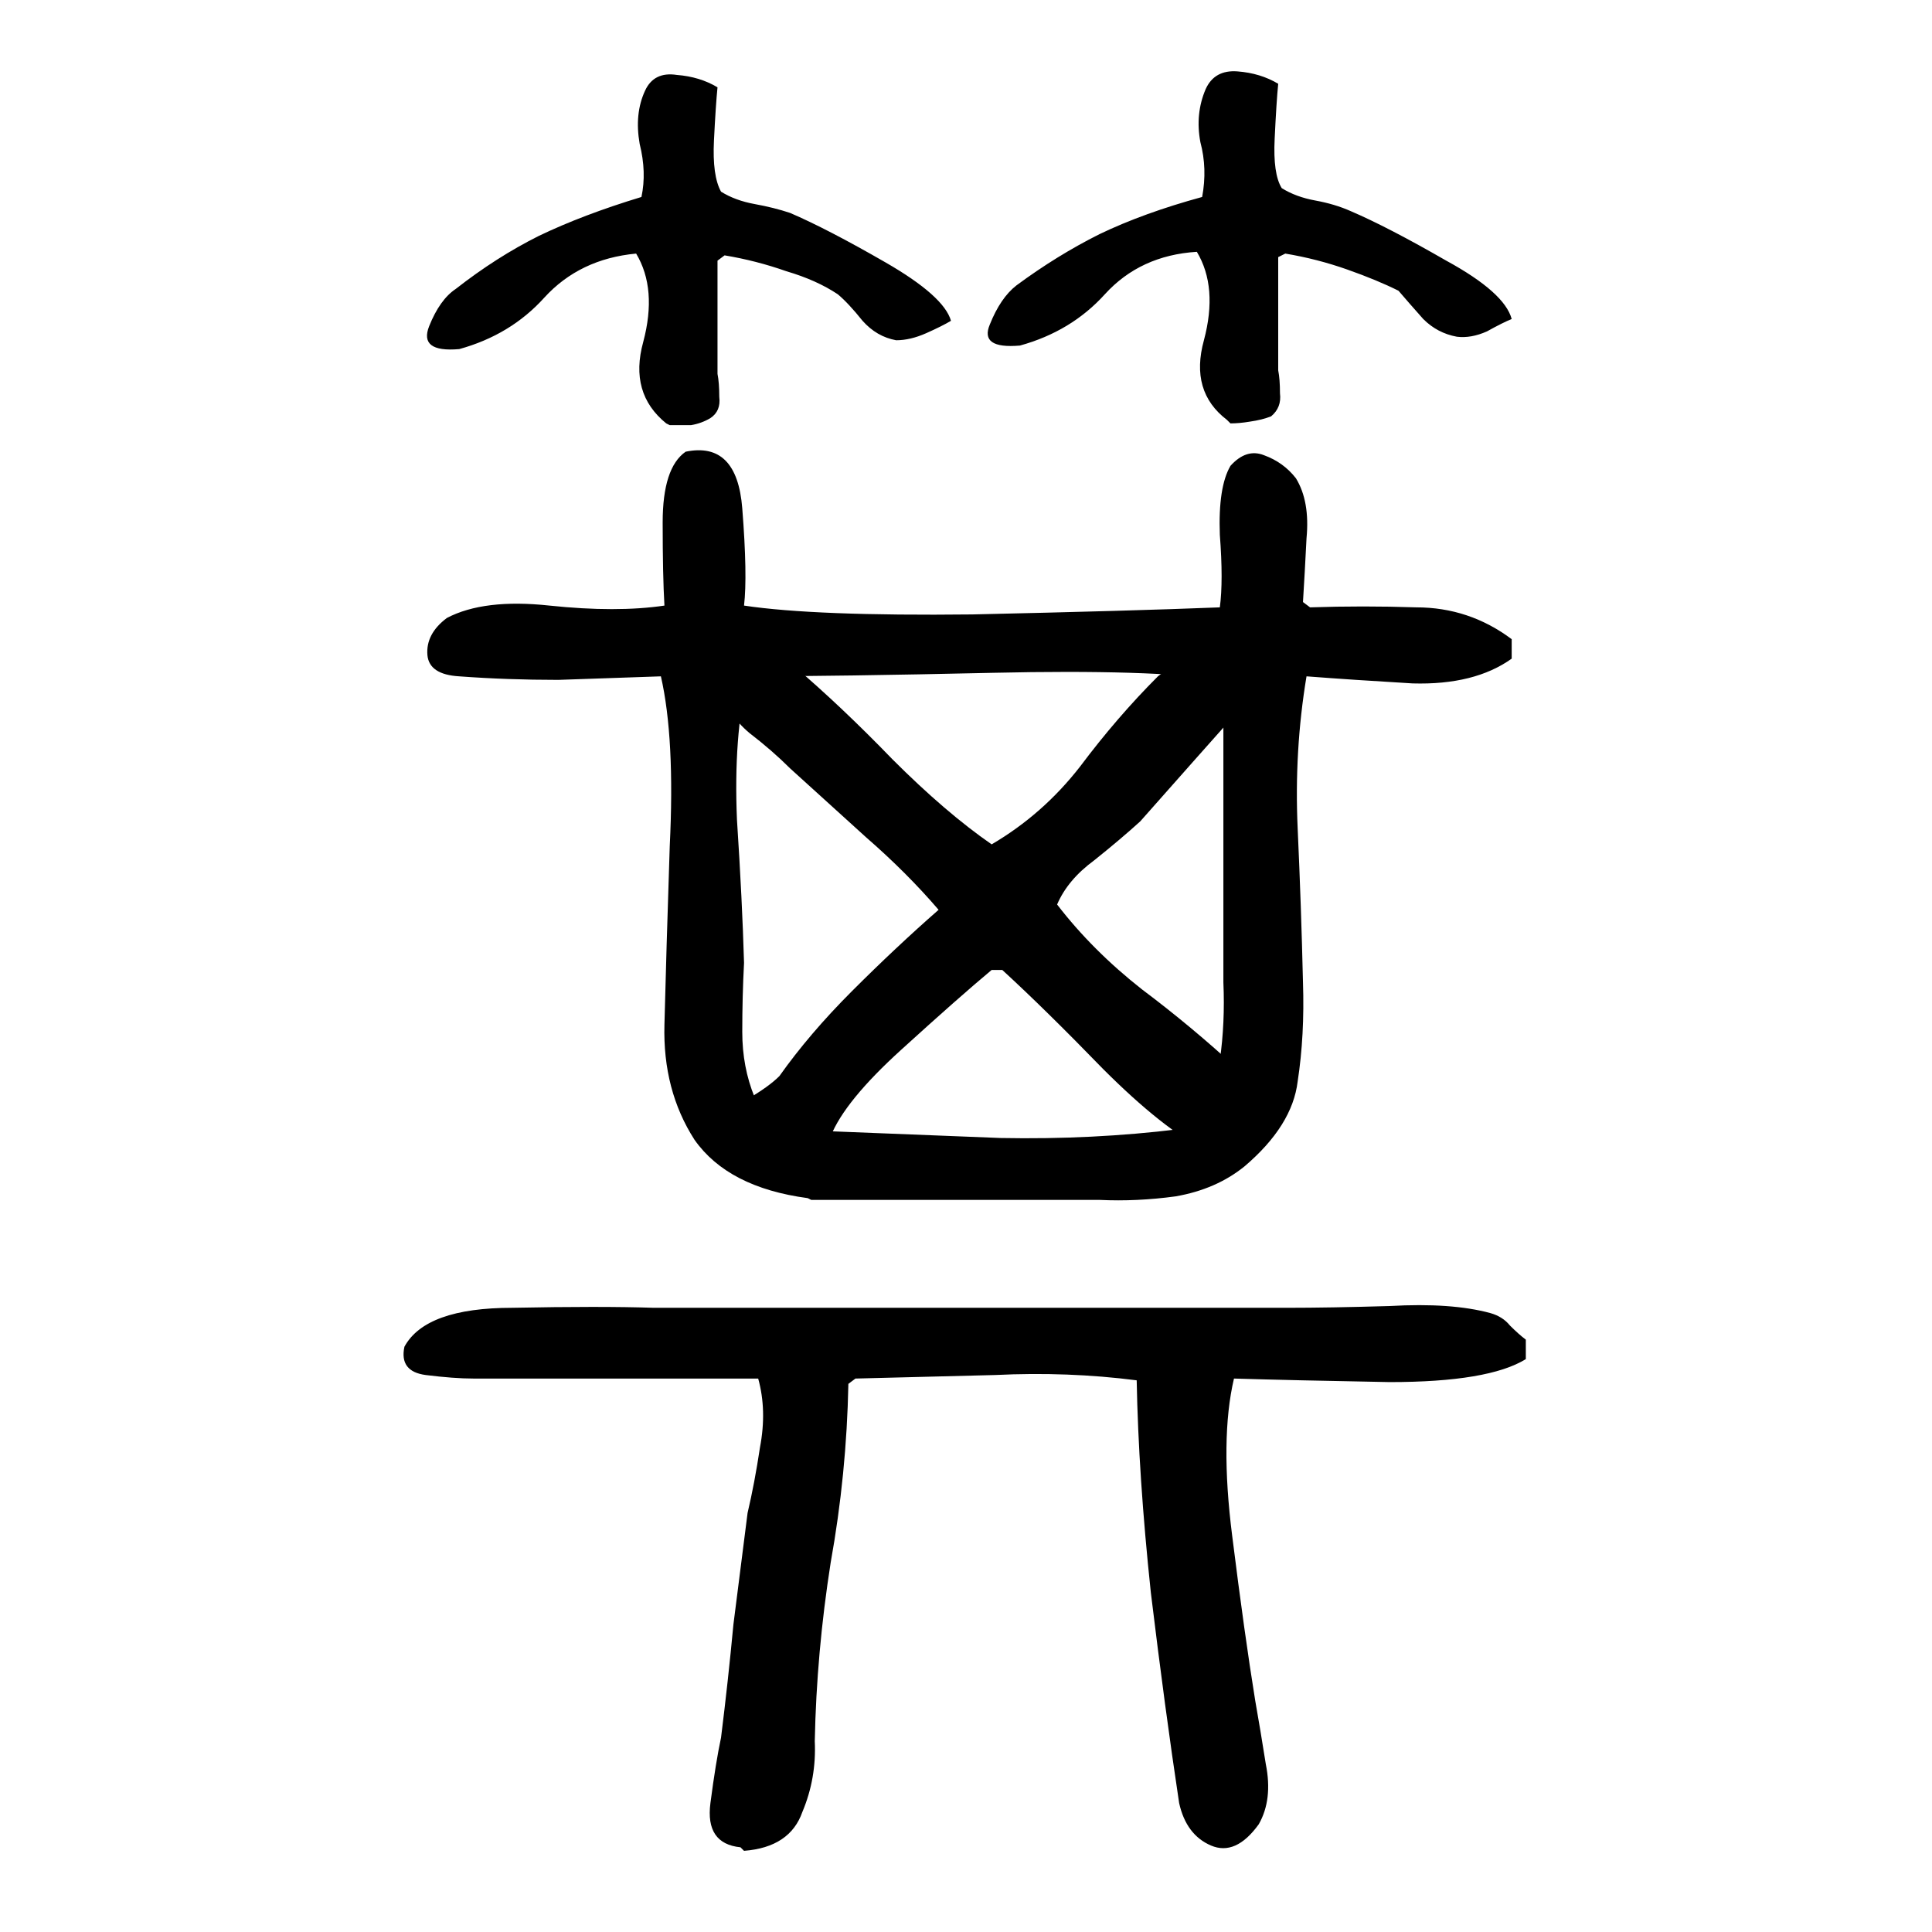
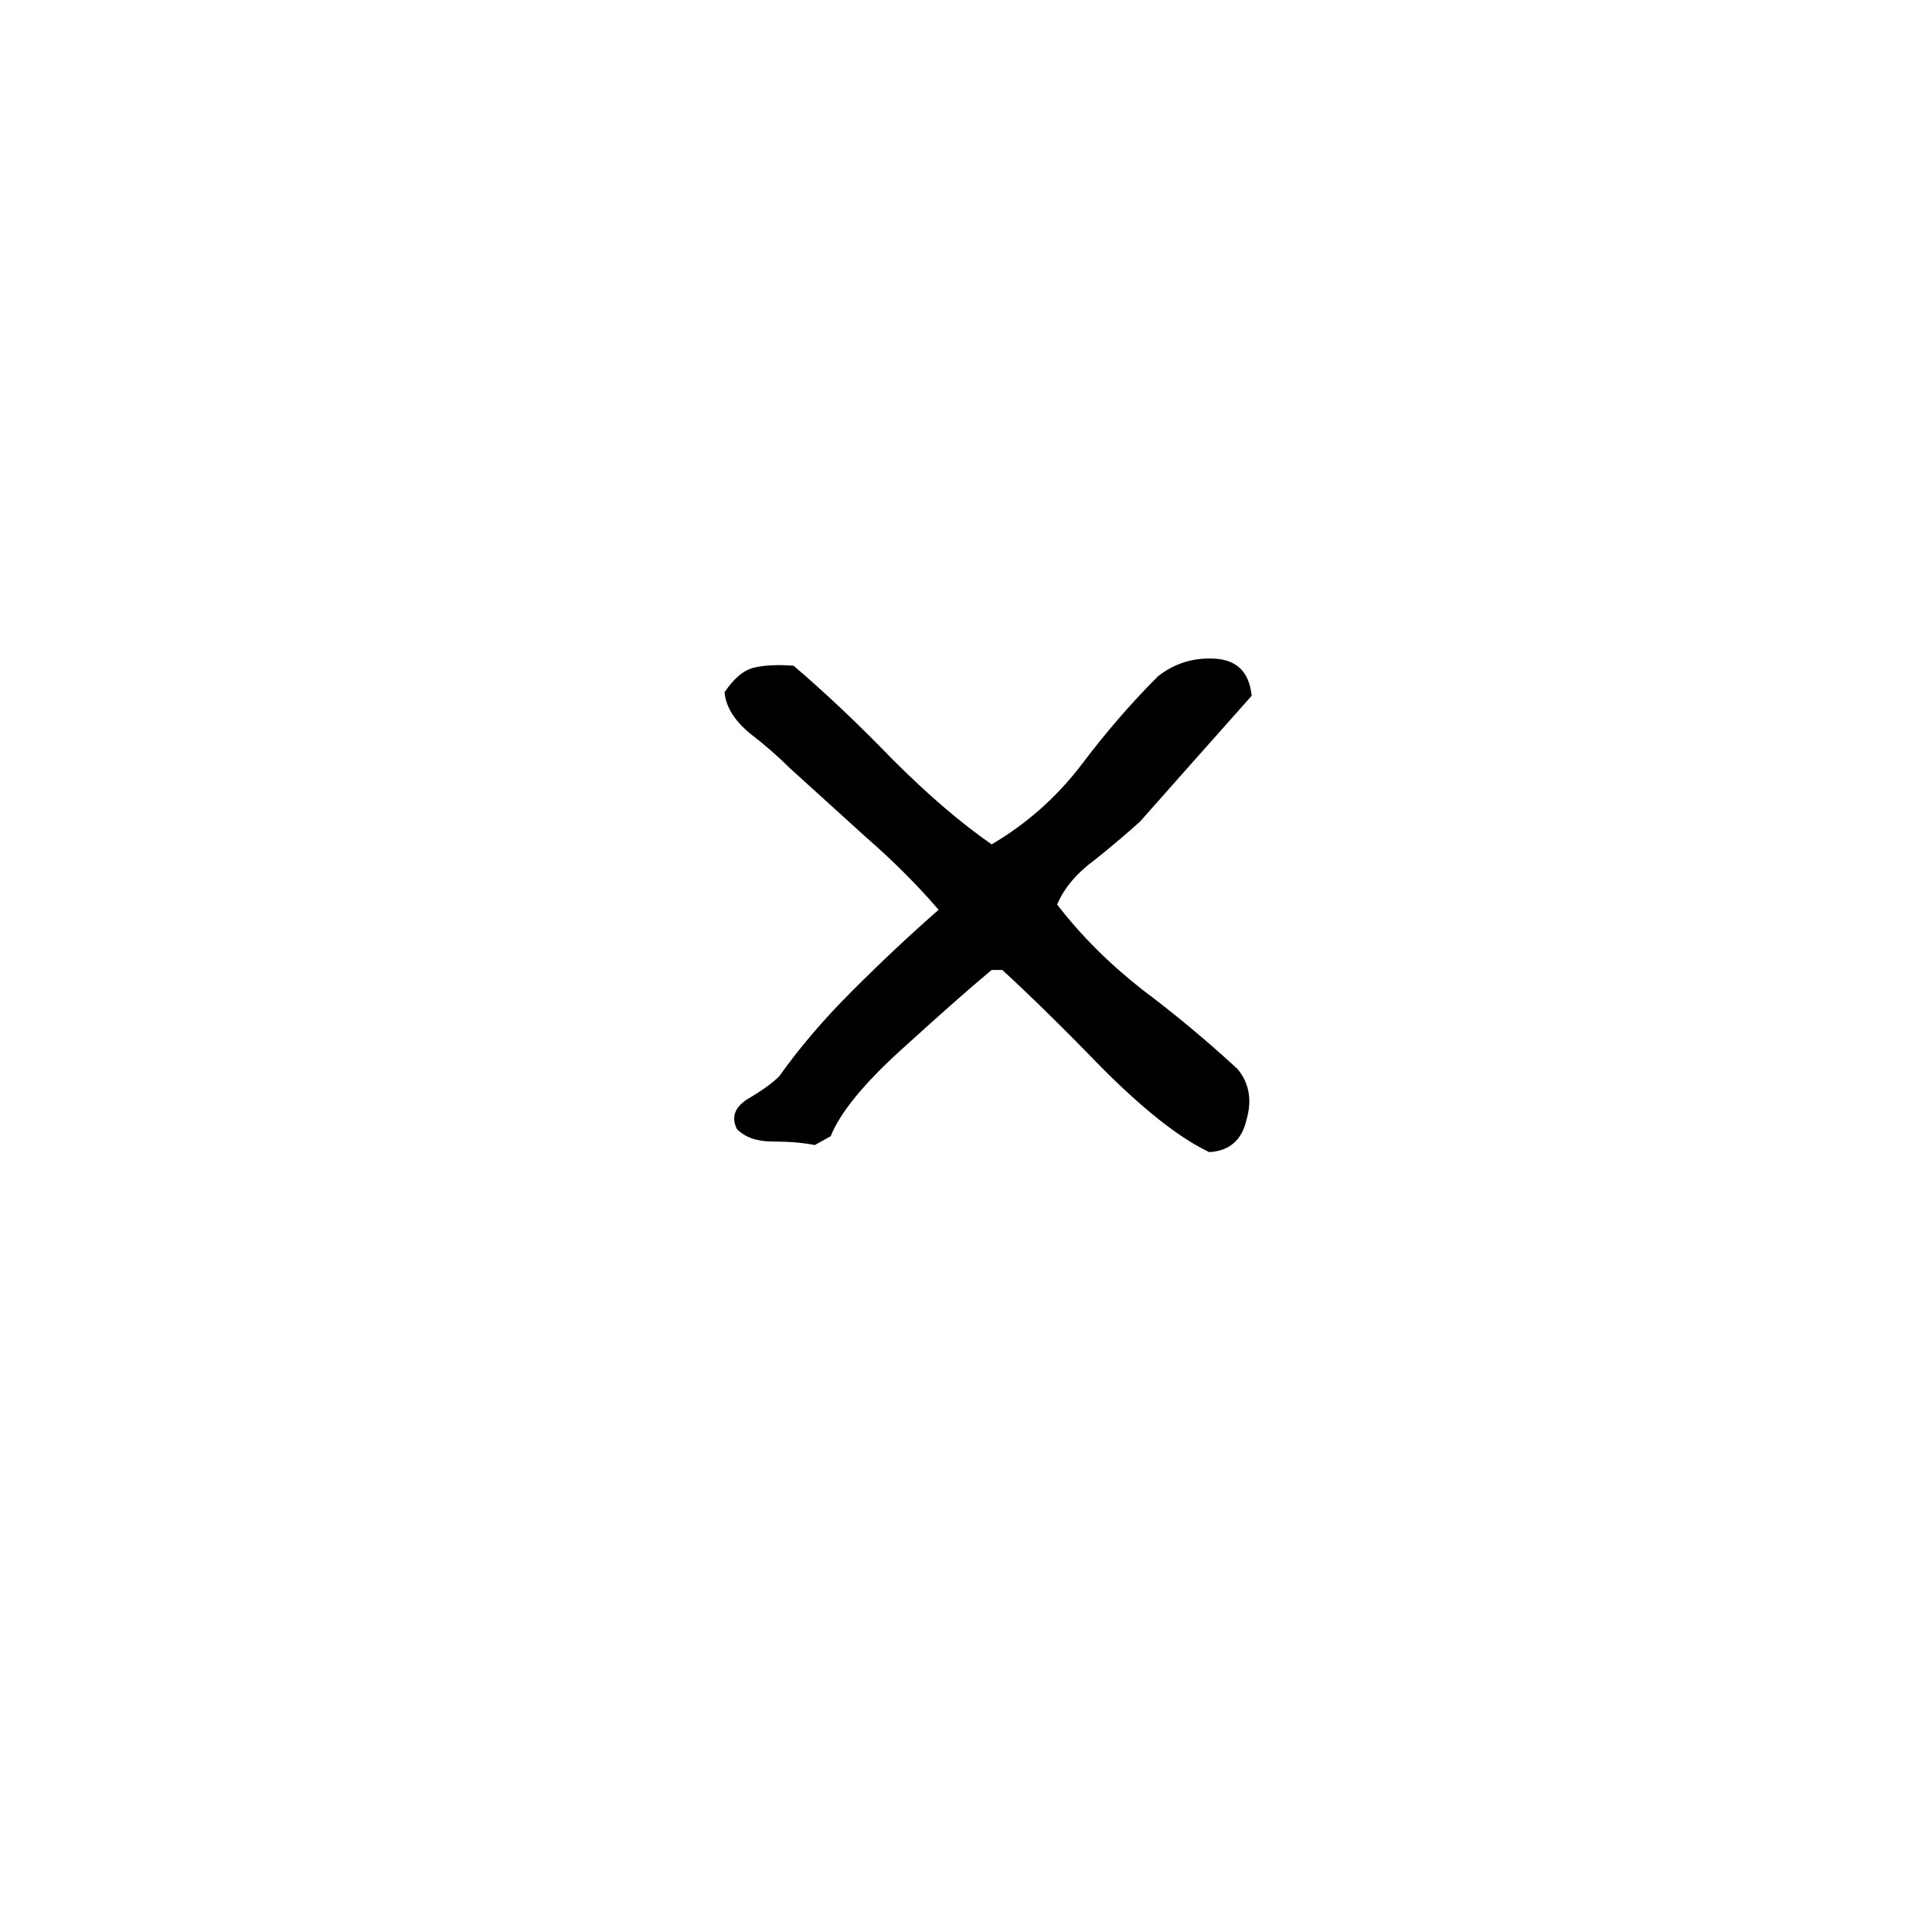
<svg xmlns="http://www.w3.org/2000/svg" height="640" width="640" version="1.1">
  <g transform="translate(0 -412.36)">
    <g>
-       <path d="m406.43 551.44q-12.305-9.375-7.617-26.367 4.688-17.578-2.344-29.297-18.75 1.172-30.469 14.062-11.133 12.305-28.125 16.992-13.477 1.172-9.961-7.031 3.516-8.789 8.789-12.891 13.477-9.961 27.539-16.992 14.648-7.031 33.984-12.305 1.758-9.375-0.586-18.164-1.758-9.375 1.758-17.578 2.93-6.445 10.547-5.859 7.617 0.586 13.477 4.102-0.586 5.859-1.172 18.164-0.586 11.719 2.344 16.406 4.688 2.93 11.133 4.102 6.445 1.172 11.719 3.516 12.305 5.273 31.641 16.406 19.336 10.547 21.68 19.336-2.93 1.172-8.203 4.102-5.273 2.344-9.961 1.758-6.445-1.172-11.133-5.859-4.688-5.273-8.203-9.375-7.031-3.516-16.992-7.031-9.961-3.516-20.508-5.273l-2.344 1.172q0 9.375 0 19.336 0 9.375 0 18.164 0.586 2.93 0.586 7.617 0.586 4.688-2.93 7.617-2.93 1.172-7.031 1.758-3.516 0.586-6.445 0.586l-1.172-1.172zm-185.74 1.172q-12.305-9.961-7.617-26.953 4.688-17.578-2.344-29.297-18.75 1.758-30.469 14.648-11.133 12.305-28.125 16.992-13.477 1.172-9.961-7.617 3.516-8.789 8.789-12.305 13.477-10.547 27.539-17.578 14.648-7.031 33.984-12.891 1.758-8.203-0.586-17.578-1.758-9.961 1.758-17.578 2.93-6.445 10.547-5.273 7.617 0.586 13.477 4.102-0.586 5.859-1.172 17.578-0.586 11.719 2.344 16.992 4.688 2.93 11.133 4.102 6.445 1.172 11.719 2.93 12.305 5.273 31.641 16.406t21.68 19.336q-2.93 1.758-8.203 4.102t-9.961 2.344q-6.445-1.172-11.133-6.445-4.688-5.859-8.203-8.789-7.031-4.688-16.992-7.617-9.961-3.516-20.508-5.273l-2.344 1.758q0 8.789 0 18.75 0 9.375 0 18.75 0.586 2.93 0.586 7.617 0.586 4.688-2.93 7.031-2.93 1.758-6.445 2.344-3.516 0-7.031 0l-1.172-0.586zm51.562 234.38q28.711 1.172 59.18 2.344 30.469 0.586 59.18-2.93 11.719-10.547 13.477-22.852 1.758-12.305 1.172-25.781 0-24.609 0-49.805 0-25.781 0-50.391-24.023-3.516-76.172-2.344-52.148 1.172-81.445 1.172-4.688 19.922-3.516 47.461 1.758 26.953 2.344 47.461-0.586 11.133-0.586 22.852t4.102 21.68q5.273 2.93 10.547 5.273 5.273 2.344 10.547 5.273l1.172 0.586zm-4.688 22.266q-26.367-3.516-37.5-19.336-10.547-16.406-9.961-38.086 0.586-23.438 1.758-59.18 1.758-35.742-2.93-56.25-16.406 0.586-33.984 1.172-16.992 0-32.812-1.172-9.961-0.586-10.547-7.031-0.586-7.031 6.445-12.305 12.305-6.445 33.984-4.102 22.266 2.344 38.086 0-0.586-9.961-0.586-27.539 0-18.164 7.617-23.438 16.992-3.516 18.75 18.75 1.758 22.266 0.586 32.227 23.438 3.516 75.586 2.93 52.734-1.172 82.031-2.344 1.172-8.789 0-24.023-0.586-15.82 3.516-22.852 5.273-5.859 11.133-3.516 6.445 2.344 10.547 7.617 4.688 7.617 3.516 19.922-0.586 11.719-1.172 21.094l2.344 1.758q17.578-0.586 35.156 0 17.578 0 31.641 10.547v6.445q-12.305 8.789-32.812 8.203-19.922-1.172-35.156-2.344-4.102 24.609-2.93 50.391 1.172 25.781 1.758 50.977 0.586 17.578-1.758 32.812-1.758 14.648-17.578 28.125-9.375 7.617-22.852 9.961-12.891 1.758-25.195 1.172-23.438 0-47.461 0t-48.047 0l-1.172-0.586zm-22.266 215.04q-11.719-1.172-9.961-14.648 1.758-13.477 3.516-21.68 2.344-18.75 4.102-37.5 2.344-18.164 4.688-36.914 2.344-9.961 4.102-21.68 2.344-12.305-0.586-22.852-23.438 0-47.461 0t-46.875 0q-6.445 0-15.82-1.172-8.789-1.172-7.031-9.375 7.031-12.891 35.742-12.891 29.297-0.586 46.875 0 52.148 0 104.88 0 52.734 0 104.88 0 14.062 0 33.984-0.586 20.508-1.172 33.398 2.344 4.102 1.172 6.445 4.102 2.93 2.93 5.273 4.688v6.445q-12.305 7.617-45.117 7.617-32.227-0.586-51.562-1.172-4.688 19.922-0.586 52.148 4.102 32.812 7.617 54.492 1.758 9.961 3.516 21.094 2.344 11.719-2.344 19.922-7.617 10.547-15.82 7.031-8.203-3.516-10.547-14.062-4.688-31.055-9.375-69.727-4.102-38.672-4.688-70.312-22.852-2.93-46.875-1.758-23.438 0.586-46.289 1.172l-2.344 1.758q-0.586 29.883-5.859 59.18-4.688 29.883-5.273 59.18 0.586 12.305-4.102 23.438-4.102 11.719-19.336 12.891l-1.172-1.172z" />
      <path d="m400.57 794.02q9.961-0.586 12.305-10.547 2.93-9.961-2.93-16.992-15.234-14.062-31.641-26.367-16.406-12.891-28.125-28.125 3.516-8.203 12.305-14.648 8.789-7.031 15.234-12.891 9.375-10.547 18.164-20.508 9.375-10.547 18.75-21.094-1.172-11.719-12.305-12.305-10.547-0.586-18.75 5.859-13.477 13.477-25.781 29.883-12.305 15.82-29.297 25.781-15.234-10.547-32.812-28.125-16.992-17.578-32.812-31.055-7.617-0.586-12.891 0.586-5.273 1.172-9.961 8.203 0.586 7.031 8.203 13.477 7.617 5.859 13.477 11.719 12.305 11.133 25.195 22.852 13.477 11.719 24.023 24.023-14.062 12.305-28.711 26.953-14.062 14.062-24.023 28.125-3.516 3.516-10.547 7.617-6.445 4.102-3.516 9.961 4.102 4.102 11.719 4.102 8.203 0 14.062 1.172l5.273-2.93q4.688-11.719 23.438-28.711 19.336-17.578 29.883-26.367h3.516q14.062 12.891 33.398 32.812 19.922 19.922 33.984 26.953l1.172 0.586z" />
    </g>
  </g>
</svg>